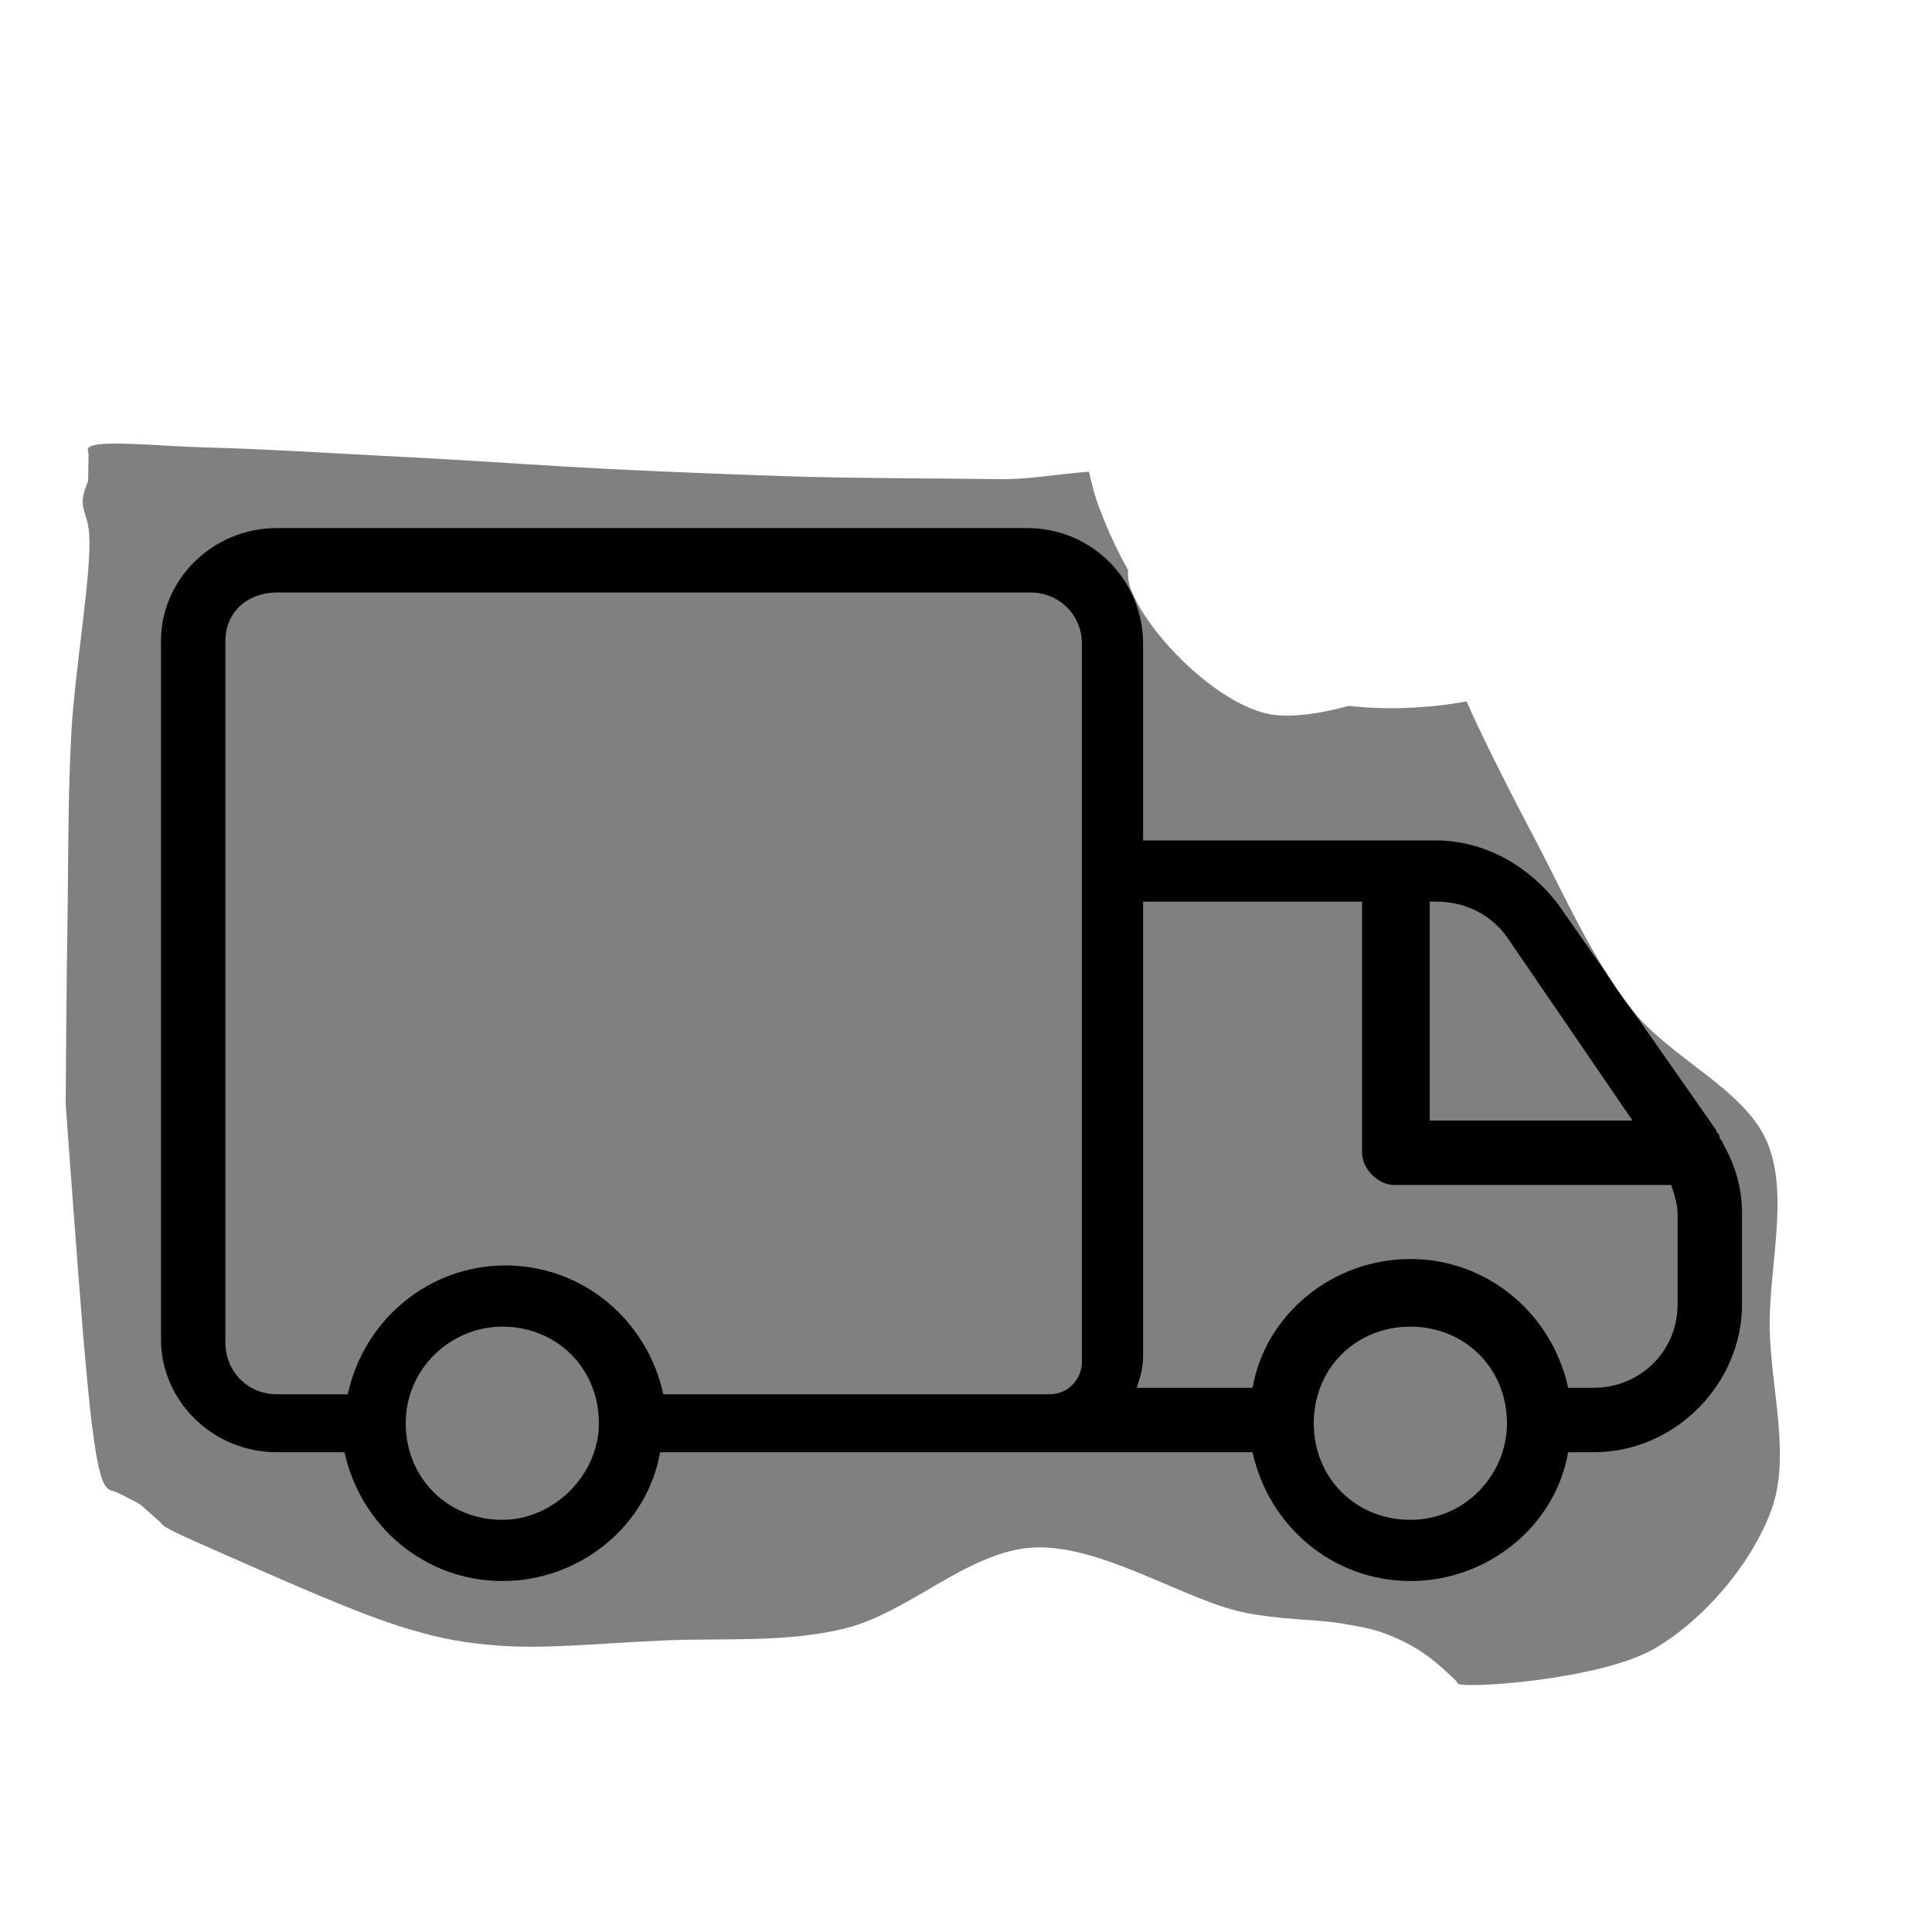
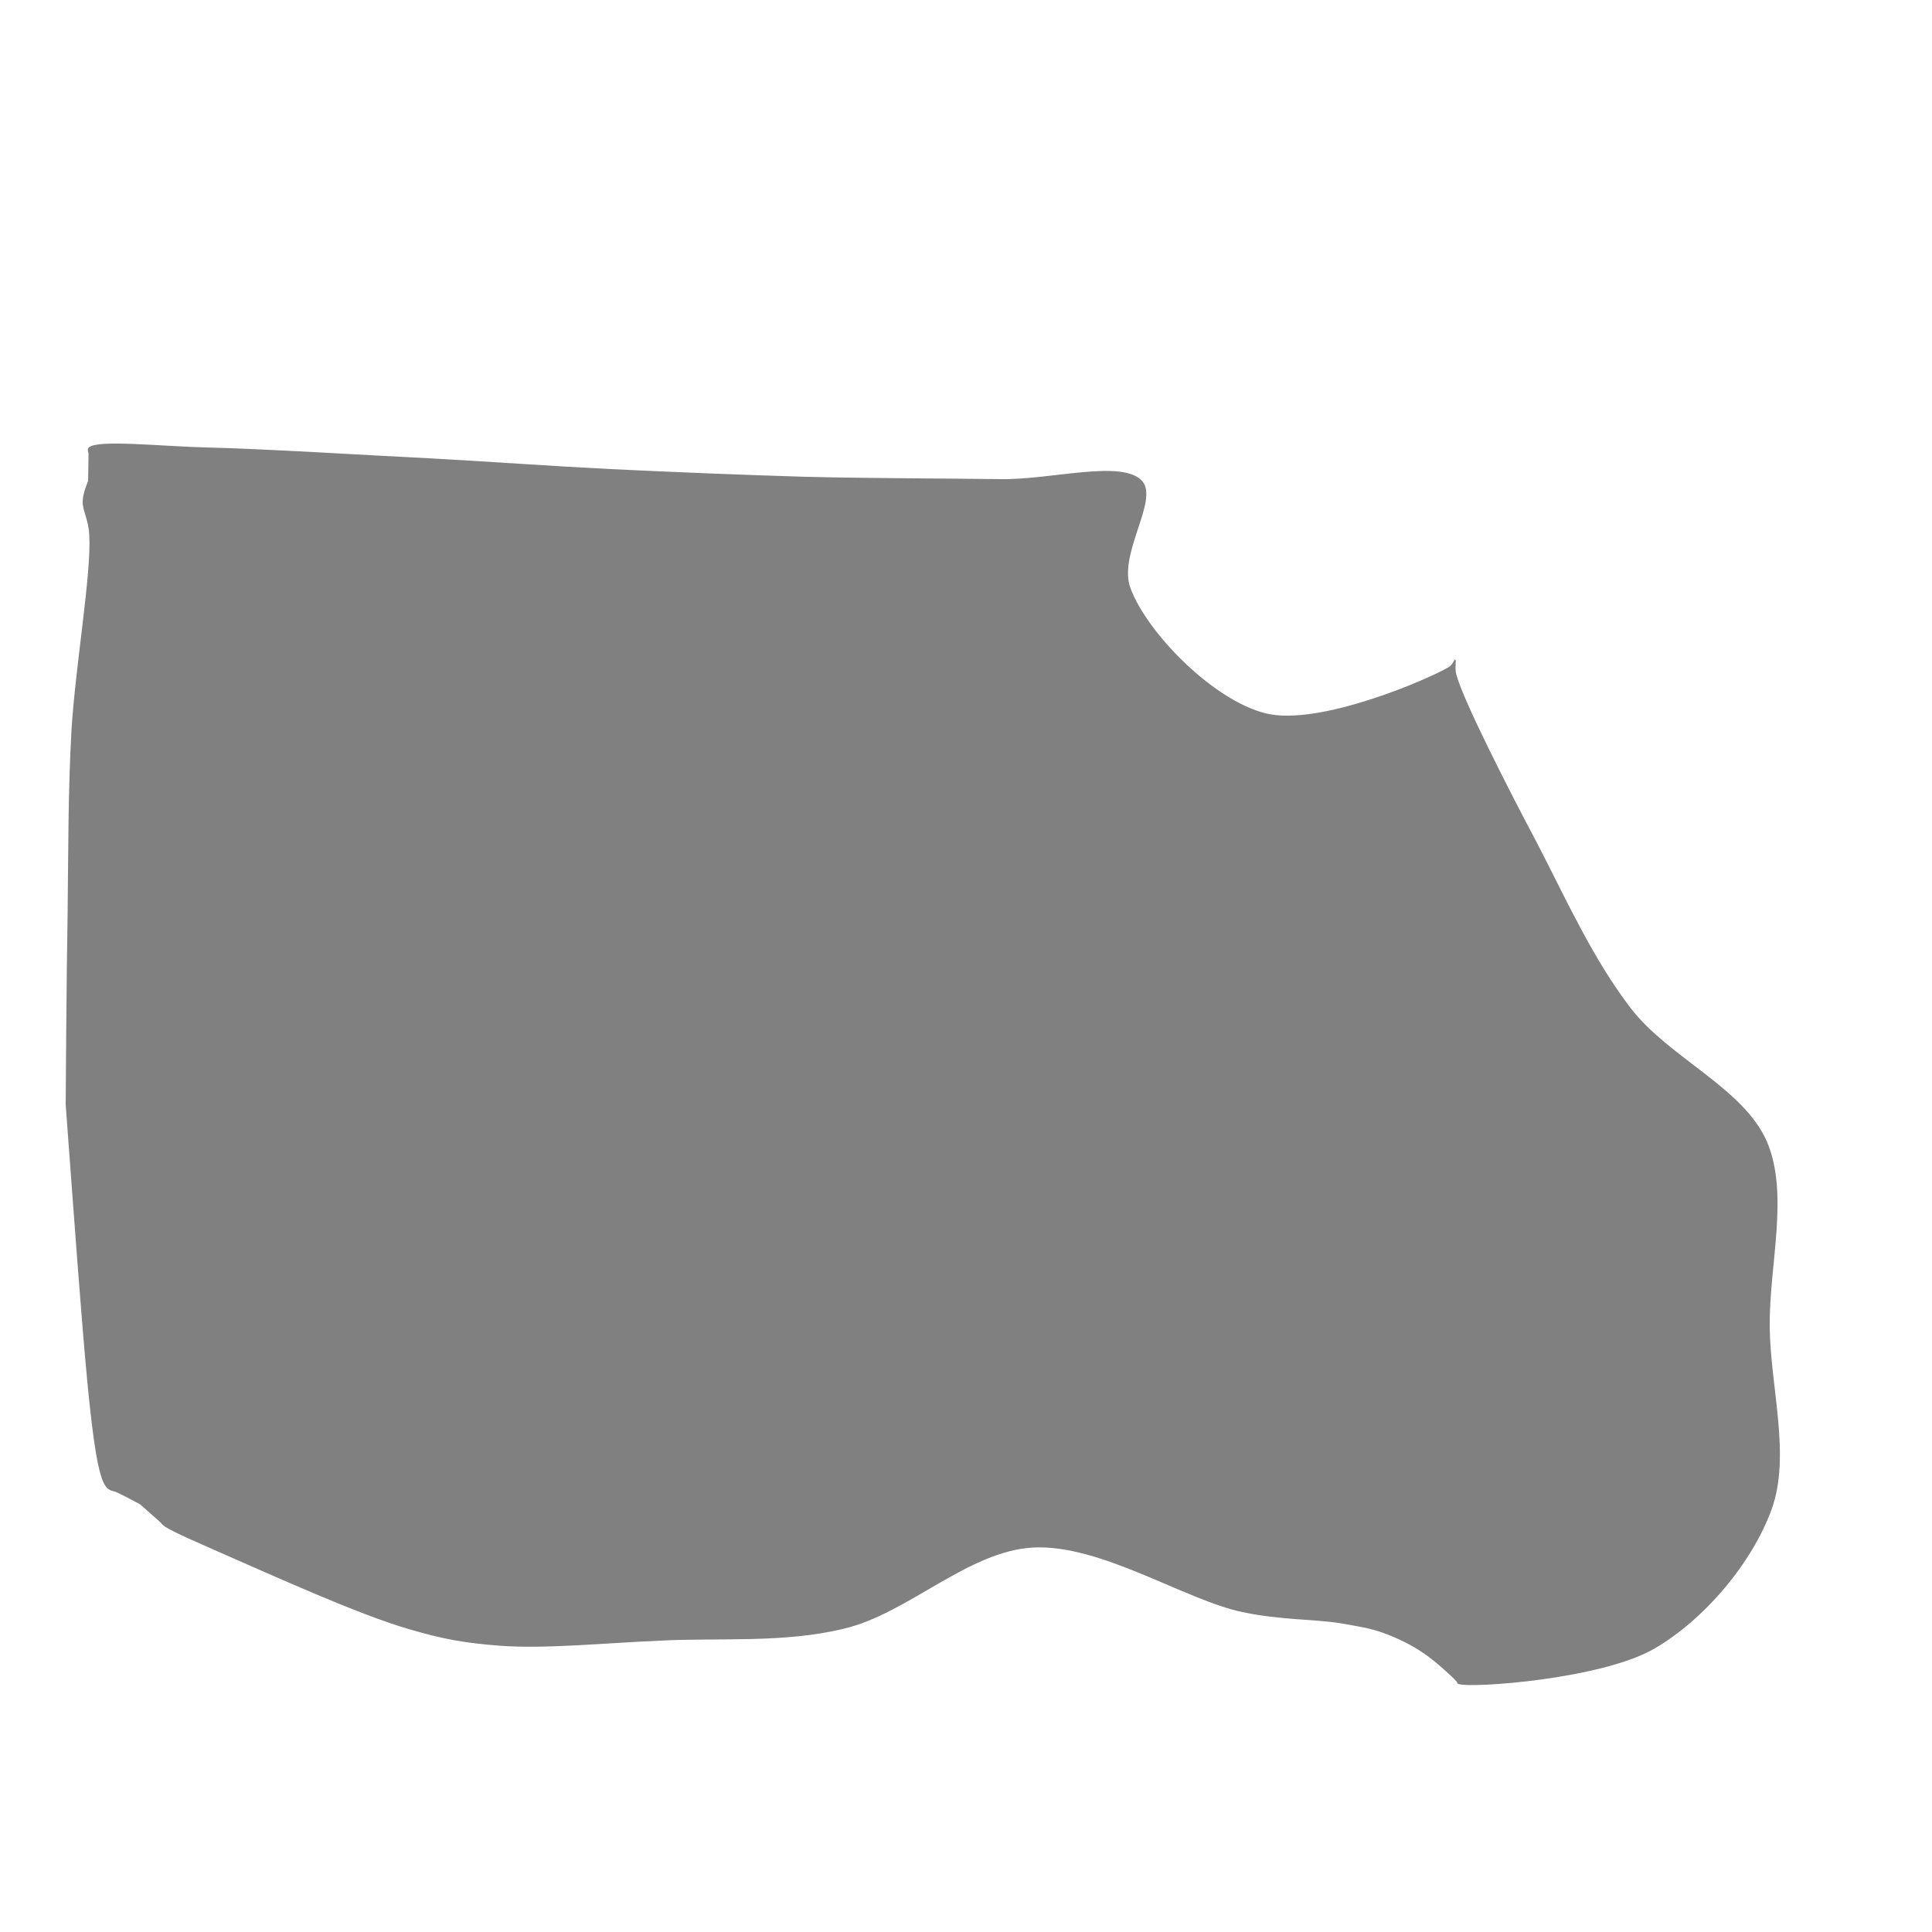
<svg xmlns="http://www.w3.org/2000/svg" width="60" zoomAndPan="magnify" viewBox="0 0 375 375" height="60" preserveAspectRatio="xMidYMid meet" version="1.0">
  <rect x="0" y="0" width="375" height="375" fill="#808080" stroke="none" />
  <defs>
    <clipPath id="84aeeb9e8c">
      <path d="M 208.277 0 L 350 0 L 350 137.477 L 208.277 137.477 Z M 208.277 0 " clip-rule="nonzero" />
    </clipPath>
    <clipPath id="a4a985f671">
-       <path d="M 208.426 71.551 C 217.352 34.727 223.125 24.375 230.324 17.176 C 237.301 10.199 247.051 5.176 256.051 1.352 C 264.75 -2.324 273.977 -6.148 283.426 -5.625 C 293.926 -5.023 311.773 2.852 316.051 6.602 C 317.551 7.949 317.324 9.977 318 10.5 C 318.449 10.801 318.75 10.352 319.352 10.648 C 322.125 12.074 333.676 22.125 338.398 29.773 C 343.352 37.875 346.199 48.602 347.852 58.426 C 349.574 68.25 351.301 79.5 348.523 88.727 C 345.676 98.023 337.801 107.25 330.602 114.074 C 323.773 120.602 315.449 125.477 306.824 129.301 C 297.898 133.199 287.176 136.273 277.648 137.102 C 268.801 137.926 259.801 137.398 251.477 134.926 C 242.926 132.375 233.551 127.727 227.176 121.5 C 220.801 115.352 216.227 106.352 213.148 97.949 C 210.074 89.699 208.426 71.551 208.426 71.551 " clip-rule="nonzero" />
-     </clipPath>
+       </clipPath>
    <clipPath id="714fef5e07">
-       <path d="M 236.832 28.105 L 338.527 28.105 L 338.527 42.328 L 236.832 42.328 Z M 236.832 28.105 " clip-rule="nonzero" />
-     </clipPath>
+       </clipPath>
    <clipPath id="0d55a41986">
      <path d="M 239.023 30.375 C 262.5 34.801 281.477 36.977 294.75 37.648 C 306.449 38.324 321.977 39 327.824 37.801 C 330 37.352 331.125 37.125 332.25 35.926 C 333.676 34.352 333.824 29.324 335.023 28.426 C 335.625 27.977 336.523 28.125 337.051 28.273 C 337.5 28.426 337.949 28.801 338.102 29.25 C 338.324 29.852 338.25 31.352 337.727 31.875 C 337.199 32.398 335.699 32.477 335.102 32.176 C 334.5 31.949 334.051 31.051 333.977 30.449 C 333.898 29.852 334.352 28.949 334.801 28.574 C 335.25 28.199 336.301 27.977 336.824 28.199 C 337.5 28.5 338.176 29.398 338.398 30.375 C 338.699 31.949 337.727 35.477 336.898 36.977 C 336.375 38.023 335.773 38.477 334.801 39.148 C 333.227 40.199 331.125 41.176 327.824 41.773 C 320.926 42.898 306.227 41.773 294.375 41.102 C 281.023 40.273 261.977 38.25 251.699 36.676 C 245.773 35.773 239.699 35.398 237.824 33.824 C 237.074 33.227 236.699 32.176 236.926 31.574 C 237.074 31.051 239.023 30.375 239.023 30.375 " clip-rule="nonzero" />
    </clipPath>
    <clipPath id="2f95feb399">
      <path d="M -114.074 252.449 C -112.199 201.227 -110.25 186.375 -108.602 172.273 C -107.023 158.551 -104.398 144.898 -103.352 131.551 C -102.449 118.648 -102.523 106.051 -102.523 93.375 C -102.602 80.773 -104.324 68.176 -103.727 55.727 C -103.125 43.426 -103.574 31.125 -99.074 19.273 C -93.977 5.852 -83.551 -10.648 -72.227 -19.727 C -61.801 -28.051 -47.551 -31.949 -34.949 -34.727 C -23.102 -37.426 -11.25 -36.898 1.051 -36.824 C 14.176 -36.676 27.977 -35.023 41.398 -33.75 C 54.824 -32.398 68.176 -29.926 81.75 -28.949 C 95.551 -27.977 109.648 -28.199 123.602 -27.977 C 137.477 -27.824 151.727 -27.602 165.301 -27.75 C 178.352 -27.977 190.426 -28.949 203.477 -29.102 C 217.199 -29.324 231.676 -29.102 245.625 -29.023 C 259.426 -29.023 273.523 -28.875 286.727 -28.875 C 299.023 -28.875 310.574 -29.25 322.352 -29.023 C 334.125 -28.875 345.523 -28.125 357.449 -27.824 C 369.977 -27.449 383.102 -27.977 395.773 -27.148 C 408.449 -26.324 422.324 -28.051 433.426 -23.023 C 445.051 -17.773 458.25 -7.352 463.727 4.574 C 469.648 17.625 466.051 38.102 464.926 53.551 C 463.875 67.801 459.449 81 457.949 94.051 C 456.523 106.273 456.602 117.676 455.773 129.676 C 454.949 141.898 453.148 153.977 453 166.648 C 452.773 179.926 454.199 193.648 454.949 207.676 C 455.699 222.449 456.977 238.875 457.352 253.051 C 457.727 265.574 457.574 276.449 457.5 288.375 C 457.352 300.75 457.125 313.051 456.676 325.875 C 456.227 339.449 456.898 359.398 454.574 367.801 C 453.523 371.625 450.523 373.5 450.375 375.824 C 450.227 377.398 451.273 378.676 451.875 380.023 C 452.477 381.375 453.449 382.875 453.824 384.074 C 454.051 384.898 453.977 385.574 454.125 386.25 C 454.273 387 454.727 387.523 454.875 388.352 C 455.102 389.551 454.875 391.352 454.949 392.852 C 455.102 394.352 455.551 396.074 455.551 397.273 C 455.477 398.176 455.176 398.773 455.102 399.449 C 455.023 400.199 455.25 400.875 455.102 401.699 C 454.949 402.898 454.125 404.551 453.75 405.977 C 453.449 407.398 453.301 409.199 452.926 410.398 C 452.625 411.148 452.102 411.602 451.801 412.273 C 451.5 413.023 451.5 413.699 451.125 414.449 C 450.523 415.574 449.25 416.852 448.5 418.051 C 447.676 419.324 447 420.977 446.25 421.949 C 445.727 422.625 445.051 422.852 444.602 423.449 C 444.074 423.977 443.852 424.648 443.25 425.25 C 442.352 426.074 440.773 426.898 439.574 427.801 C 438.449 428.699 437.25 430.125 436.199 430.801 C 435.523 431.25 434.852 431.25 434.176 431.625 C 433.5 432 433.125 432.523 432.375 432.898 C 431.25 433.5 429.449 433.727 428.023 434.176 C 426.676 434.699 425.102 435.676 423.898 435.977 C 423.074 436.125 422.398 435.977 421.727 436.125 C 420.977 436.273 420.375 436.648 419.551 436.727 C 418.352 436.875 416.551 436.574 415.051 436.574 C 413.625 436.648 411.824 437.023 410.625 436.949 C 409.727 436.875 409.199 436.5 408.449 436.352 C 407.699 436.273 407.023 436.426 406.199 436.273 C 405 436.051 403.426 435.148 402 434.699 C 400.574 434.25 398.773 434.102 397.727 433.574 C 396.898 433.273 396.449 432.676 395.852 432.375 C 395.176 432.074 394.426 432 393.75 431.551 C 392.773 431.023 392.102 429.602 390.676 429.074 C 388.273 428.25 384.824 429.148 380.176 429.148 C 371.398 429.227 354.523 429.375 341.699 429.227 C 329.102 429.148 316.875 428.551 303.977 428.477 C 290.324 428.398 275.551 428.852 261.898 429 C 248.852 429.074 236.699 429.148 223.727 429 C 210.227 428.926 196.273 428.625 182.477 428.398 C 168.676 428.176 154.727 428.023 140.926 427.727 C 127.273 427.5 113.102 426.824 99.977 426.898 C 87.898 426.977 76.875 428.102 65.102 428.102 C 53.176 428.102 41.477 427.273 28.949 426.75 C 15.523 426.148 -2.625 427.273 -12.898 424.801 C -19.273 423.227 -23.023 419.324 -27.824 418.125 C -31.875 417.074 -34.273 418.051 -39.602 417.148 C -51 415.125 -81.074 412.125 -93 402.75 C -102.602 395.176 -106.801 382.5 -110.176 370.949 C -113.625 359.023 -112.273 345 -112.875 332.176 C -113.477 319.648 -113.625 307.727 -113.773 294.898 C -114 281.25 -114.074 252.449 -114.074 252.449 M 12.75 214.426 C 16.352 262.949 17.773 284.625 20.477 288.449 C 21.227 289.5 21.898 289.273 22.801 289.727 C 24.074 290.324 27.074 291.898 27.148 291.977 C 27.227 291.977 29.852 294.375 30.824 295.199 C 31.352 295.648 31.352 295.875 32.023 296.324 C 33.898 297.523 38.551 299.477 43.426 301.648 C 52.051 305.398 69.602 313.426 79.574 316.273 C 86.25 318.227 90.301 318.898 96.898 319.426 C 105.824 320.102 117.449 318.898 128.176 318.449 C 139.648 317.852 152.102 318.977 163.801 316.125 C 176.25 313.199 187.875 301.051 200.551 300.375 C 213.676 299.699 230.023 310.574 241.125 312.898 C 248.551 314.477 255.148 314.25 260.176 315.074 C 263.551 315.676 265.801 315.977 268.5 316.949 C 271.199 317.926 273.824 319.199 276.148 320.773 C 278.551 322.352 281.852 325.426 282.676 326.324 C 282.898 326.551 282.75 326.699 283.051 326.852 C 285.375 327.75 310.801 325.949 321.074 320.023 C 330.898 314.324 340.125 303.301 343.875 292.949 C 347.625 282.523 343.648 269.398 343.5 257.625 C 343.352 245.625 347.324 231.898 342.977 221.625 C 338.477 211.199 324 205.352 316.574 195.75 C 309.148 186.074 304.051 174.676 298.426 163.801 C 292.727 153.074 284.023 135.977 282.676 130.949 C 282.301 129.523 282.75 128.176 282.449 128.023 C 282.227 127.949 282.074 128.926 281.25 129.449 C 277.574 131.699 255.977 141.074 245.625 138.449 C 235.426 135.898 222.676 122.852 219.449 114.227 C 216.898 107.625 225 97.125 221.699 93.375 C 217.875 89.102 204.148 93.148 194.25 93 C 182.699 92.852 169.125 92.852 156.523 92.551 C 143.926 92.176 131.023 91.648 118.574 91.051 C 106.574 90.449 95.551 89.625 83.176 88.949 C 69.523 88.273 52.125 87.148 39.977 86.852 C 31.199 86.625 18.898 85.273 17.25 86.852 C 16.801 87.227 17.25 87.75 17.176 88.426 C 17.176 89.625 17.102 93.301 17.102 93.301 C 17.102 93.301 17.102 93.301 17.102 93.375 C 17.102 93.375 16.051 95.773 16.051 97.273 C 15.977 99.148 17.176 100.727 17.324 103.875 C 17.773 111.301 14.625 129.301 13.875 141.75 C 13.199 153.75 13.273 165.227 13.125 177.227 C 12.898 189.449 12.75 214.426 12.75 214.426 " clip-rule="nonzero" />
    </clipPath>
  </defs>
-   <path fill="#000000" d="M 53.75 281.875 L 66.875 281.875 C 70 296.25 82.5 306.875 97.5 306.875 C 112.5 306.875 125.625 296.25 128.125 281.875 L 243.125 281.875 C 246.25 296.25 258.75 306.875 273.75 306.875 C 288.75 306.875 301.875 296.25 304.375 281.875 L 309.375 281.875 C 325 281.875 338.125 268.75 338.125 253.125 L 338.125 235.625 C 338.125 230.625 336.875 226.25 334.375 221.875 C 334.375 221.25 333.75 221.25 333.75 220.625 C 333.75 220 333.125 220 333.125 219.375 L 302.5 175.625 C 296.875 168.125 288.125 163.125 278.75 163.125 L 221.875 163.125 L 221.875 125 C 221.875 112.5 211.875 102.5 199.375 102.5 L 53.75 102.5 C 41.25 102.5 31.25 112.5 31.25 124.375 L 31.25 260 C 31.25 271.875 41.25 281.875 53.75 281.875 Z M 97.5 295 C 86.875 295 78.75 286.875 78.75 276.25 C 78.75 265.625 87.5 257.5 97.5 257.5 C 108.125 257.5 116.25 265.625 116.25 276.25 C 116.25 286.25 107.5 295 97.5 295 Z M 273.75 295 C 263.125 295 255 286.875 255 276.25 C 255 265.625 263.125 257.5 273.75 257.5 C 284.375 257.5 292.5 265.625 292.5 276.25 C 292.5 286.25 284.375 295 273.75 295 Z M 292.5 181.875 L 316.875 217.5 L 277.5 217.5 L 277.5 175 L 278.75 175 C 284.375 175 289.375 177.5 292.5 181.875 Z M 264.375 175 L 264.375 223.75 C 264.375 226.875 267.5 230 270.625 230 L 324.375 230 C 325 231.875 325.625 233.75 325.625 235.625 L 325.625 253.125 C 325.625 262.5 318.125 269.375 309.375 269.375 L 304.375 269.375 C 301.25 255 288.75 244.375 273.75 244.375 C 258.75 244.375 245.625 255 243.125 269.375 L 220.625 269.375 C 221.25 267.5 221.875 265.625 221.875 263.125 L 221.875 175 Z M 43.75 124.375 C 43.75 118.75 48.125 115 53.75 115 L 200 115 C 205.625 115 210 119.375 210 125 L 210 264.375 C 210 267.5 207.5 270.625 203.75 270.625 L 128.75 270.625 C 125.625 256.25 113.125 245.625 98.125 245.625 C 83.125 245.625 70.625 256.25 67.5 270.625 L 53.75 270.625 C 48.125 270.625 43.75 266.25 43.75 260.625 Z M 43.75 124.375 " fill-opacity="1" fill-rule="nonzero" />
  <path fill="#000000" d="M 284.375 5 C 251.875 5 225 31.875 225 64.375 C 225 96.875 251.875 123.75 284.375 123.75 C 316.875 123.75 343.75 96.875 343.75 64.375 C 343.75 31.875 316.875 5 284.375 5 Z M 284.375 111.875 C 258.75 111.875 237.5 90.625 237.5 65 C 237.5 39.375 258.75 18.125 284.375 18.125 C 310 18.125 331.25 38.75 331.25 65 C 331.25 91.25 310 111.875 284.375 111.875 Z M 284.375 111.875 " fill-opacity="1" fill-rule="nonzero" />
-   <path fill="#000000" d="M 301.25 58.75 L 290 58.75 L 290 41.25 C 290 37.5 286.875 35 283.75 35 C 280.625 35 277.5 37.5 277.5 41.25 L 277.5 65 C 277.5 68.75 280.625 71.25 283.75 71.25 L 301.25 71.25 C 304.375 71.25 307.5 68.75 307.5 65 C 307.5 61.25 305 58.75 301.25 58.75 Z M 301.25 58.75 " fill-opacity="1" fill-rule="nonzero" />
+   <path fill="#000000" d="M 301.25 58.75 L 290 58.75 L 290 41.25 C 290 37.5 286.875 35 283.75 35 C 280.625 35 277.5 37.5 277.5 41.25 L 277.5 65 C 277.5 68.75 280.625 71.25 283.75 71.25 L 301.25 71.25 C 304.375 71.25 307.5 68.75 307.5 65 C 307.5 61.25 305 58.75 301.25 58.75 M 301.25 58.75 " fill-opacity="1" fill-rule="nonzero" />
  <g clip-path="url(#84aeeb9e8c)">
    <g clip-path="url(#a4a985f671)">
-       <path fill="#ffffff" d="M 205.426 -8.625 L 351.523 -8.625 L 351.523 140.328 L 205.426 140.328 Z M 205.426 -8.625 " fill-opacity="1" fill-rule="nonzero" />
-     </g>
+       </g>
  </g>
  <g clip-path="url(#714fef5e07)">
    <g clip-path="url(#0d55a41986)">
-       <path fill="#ffffff" d="M 233.926 25.199 L 341.512 25.199 L 341.512 44.773 L 233.926 44.773 Z M 233.926 25.199 " fill-opacity="1" fill-rule="nonzero" />
-     </g>
+       </g>
  </g>
  <g clip-path="url(#2f95feb399)">
    <rect x="-37.5" width="450" fill="#ffffff" y="-37.5" height="450" fill-opacity="1" />
  </g>
</svg>